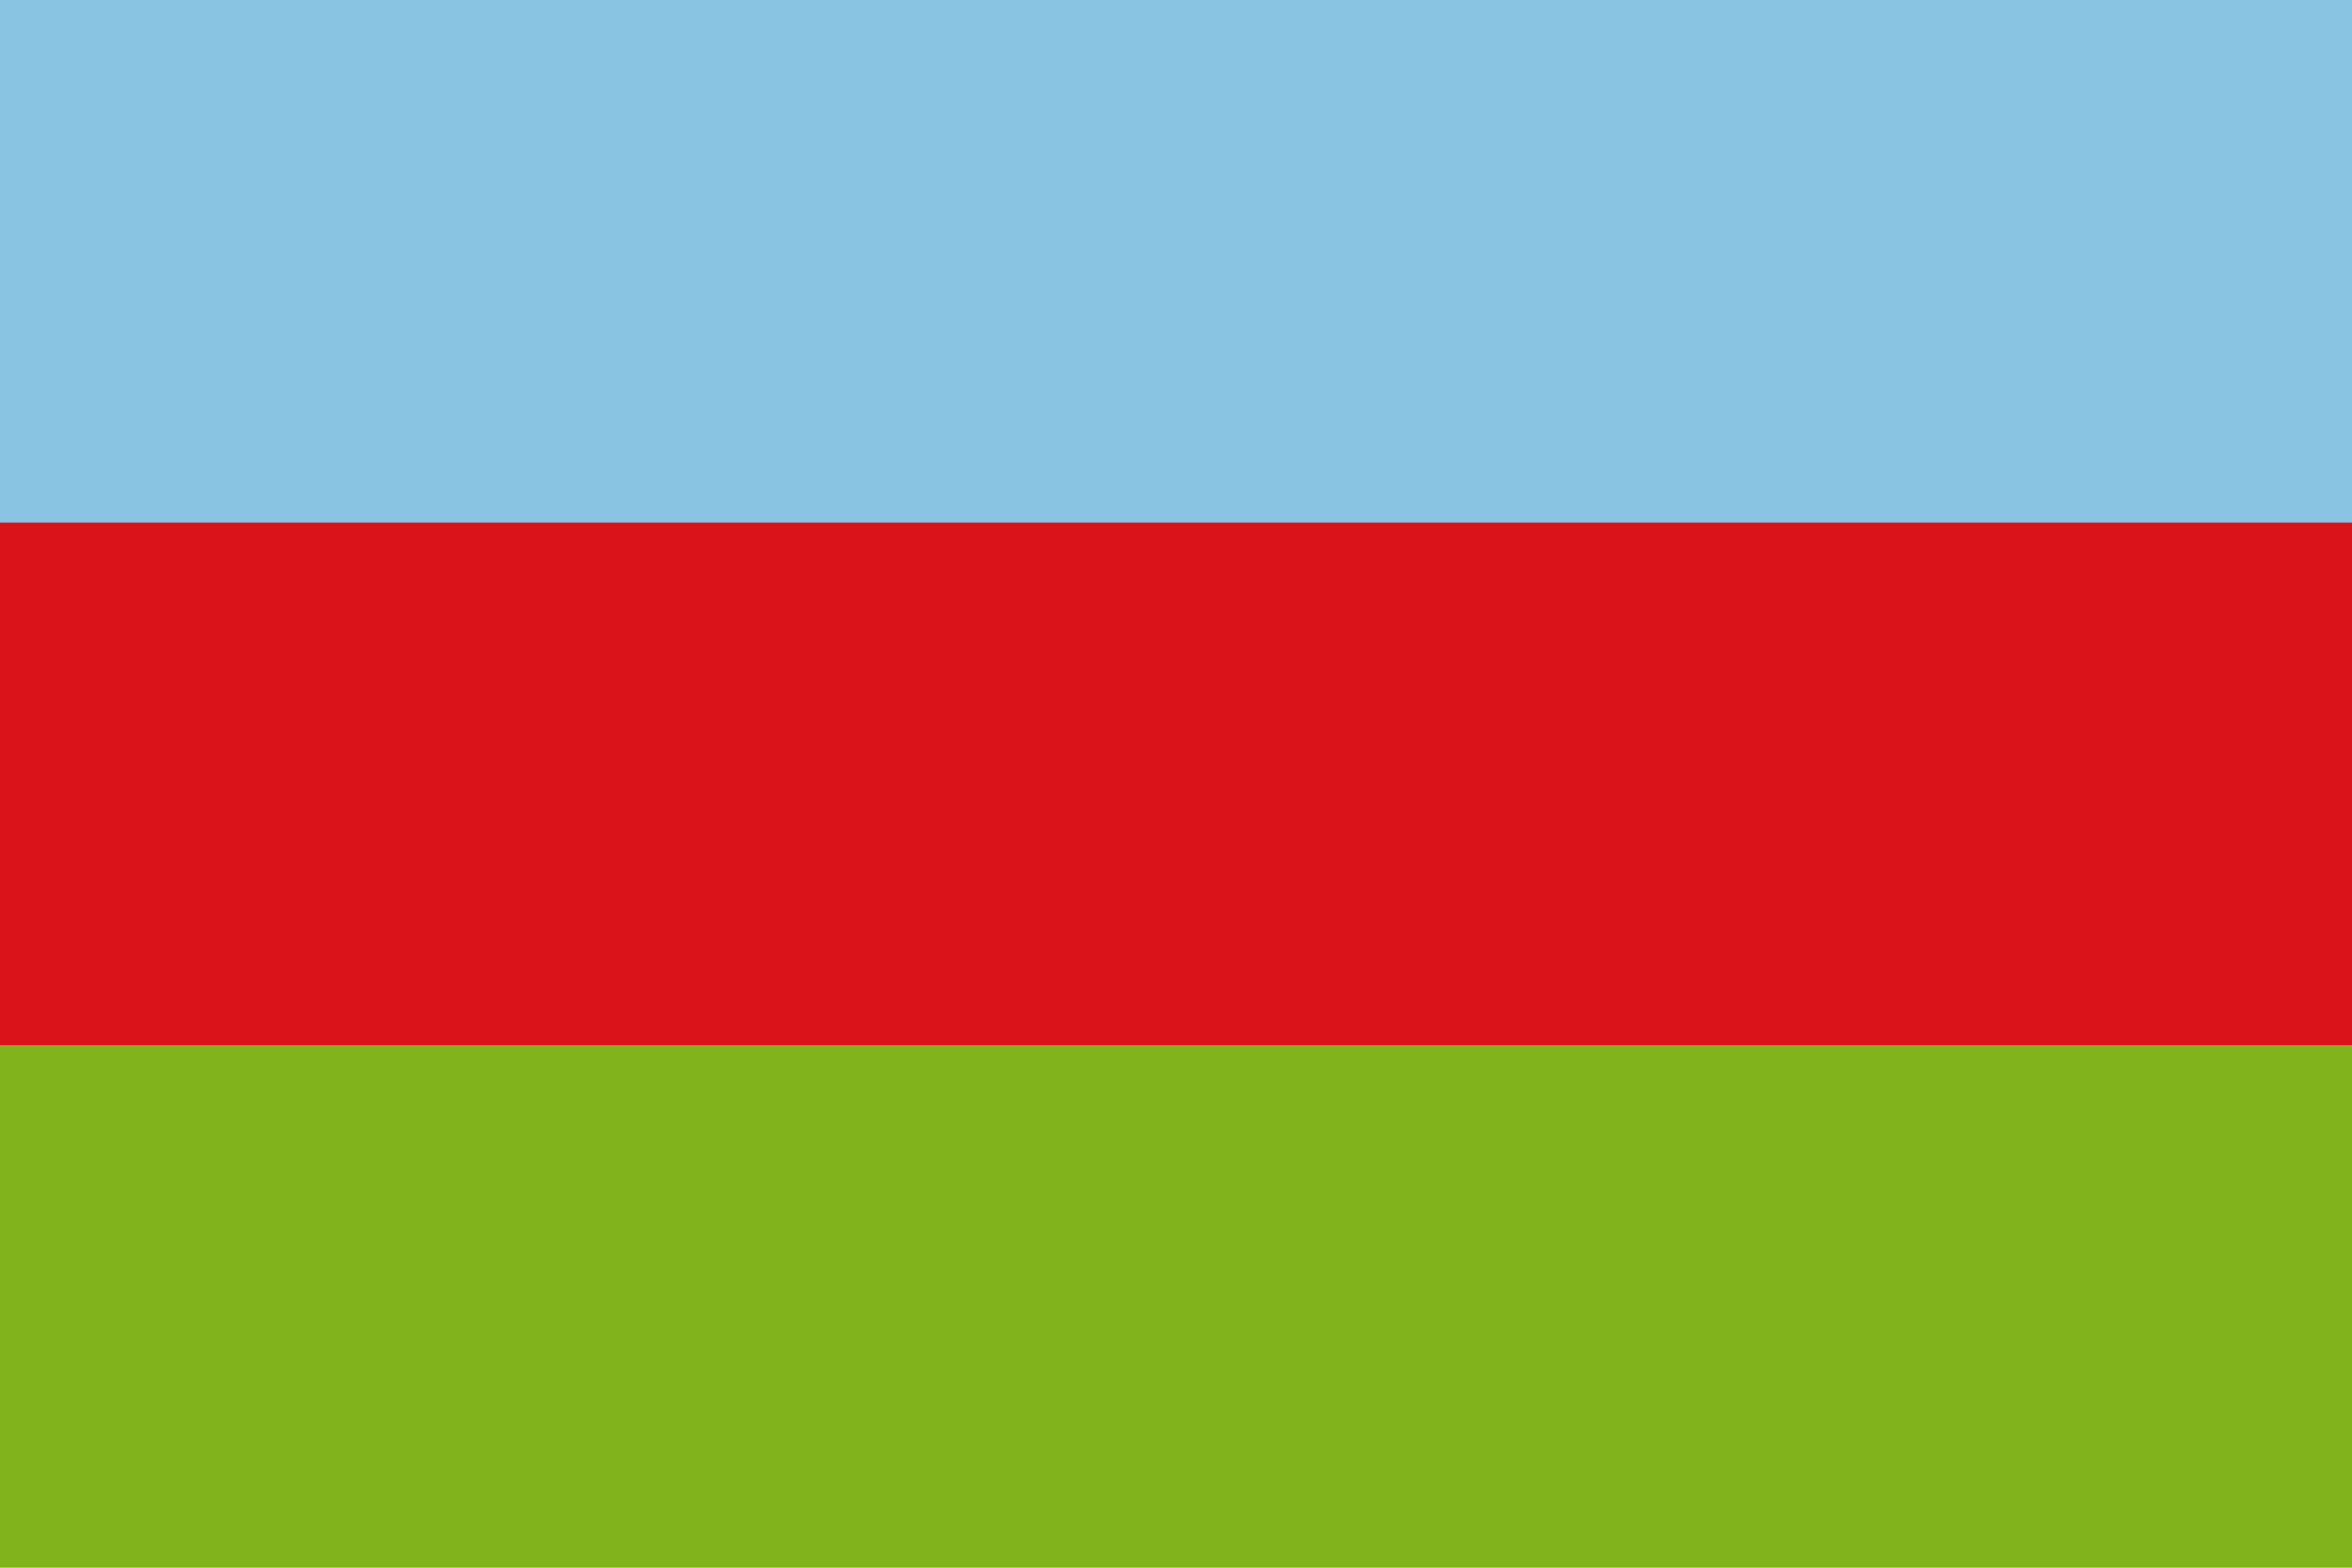
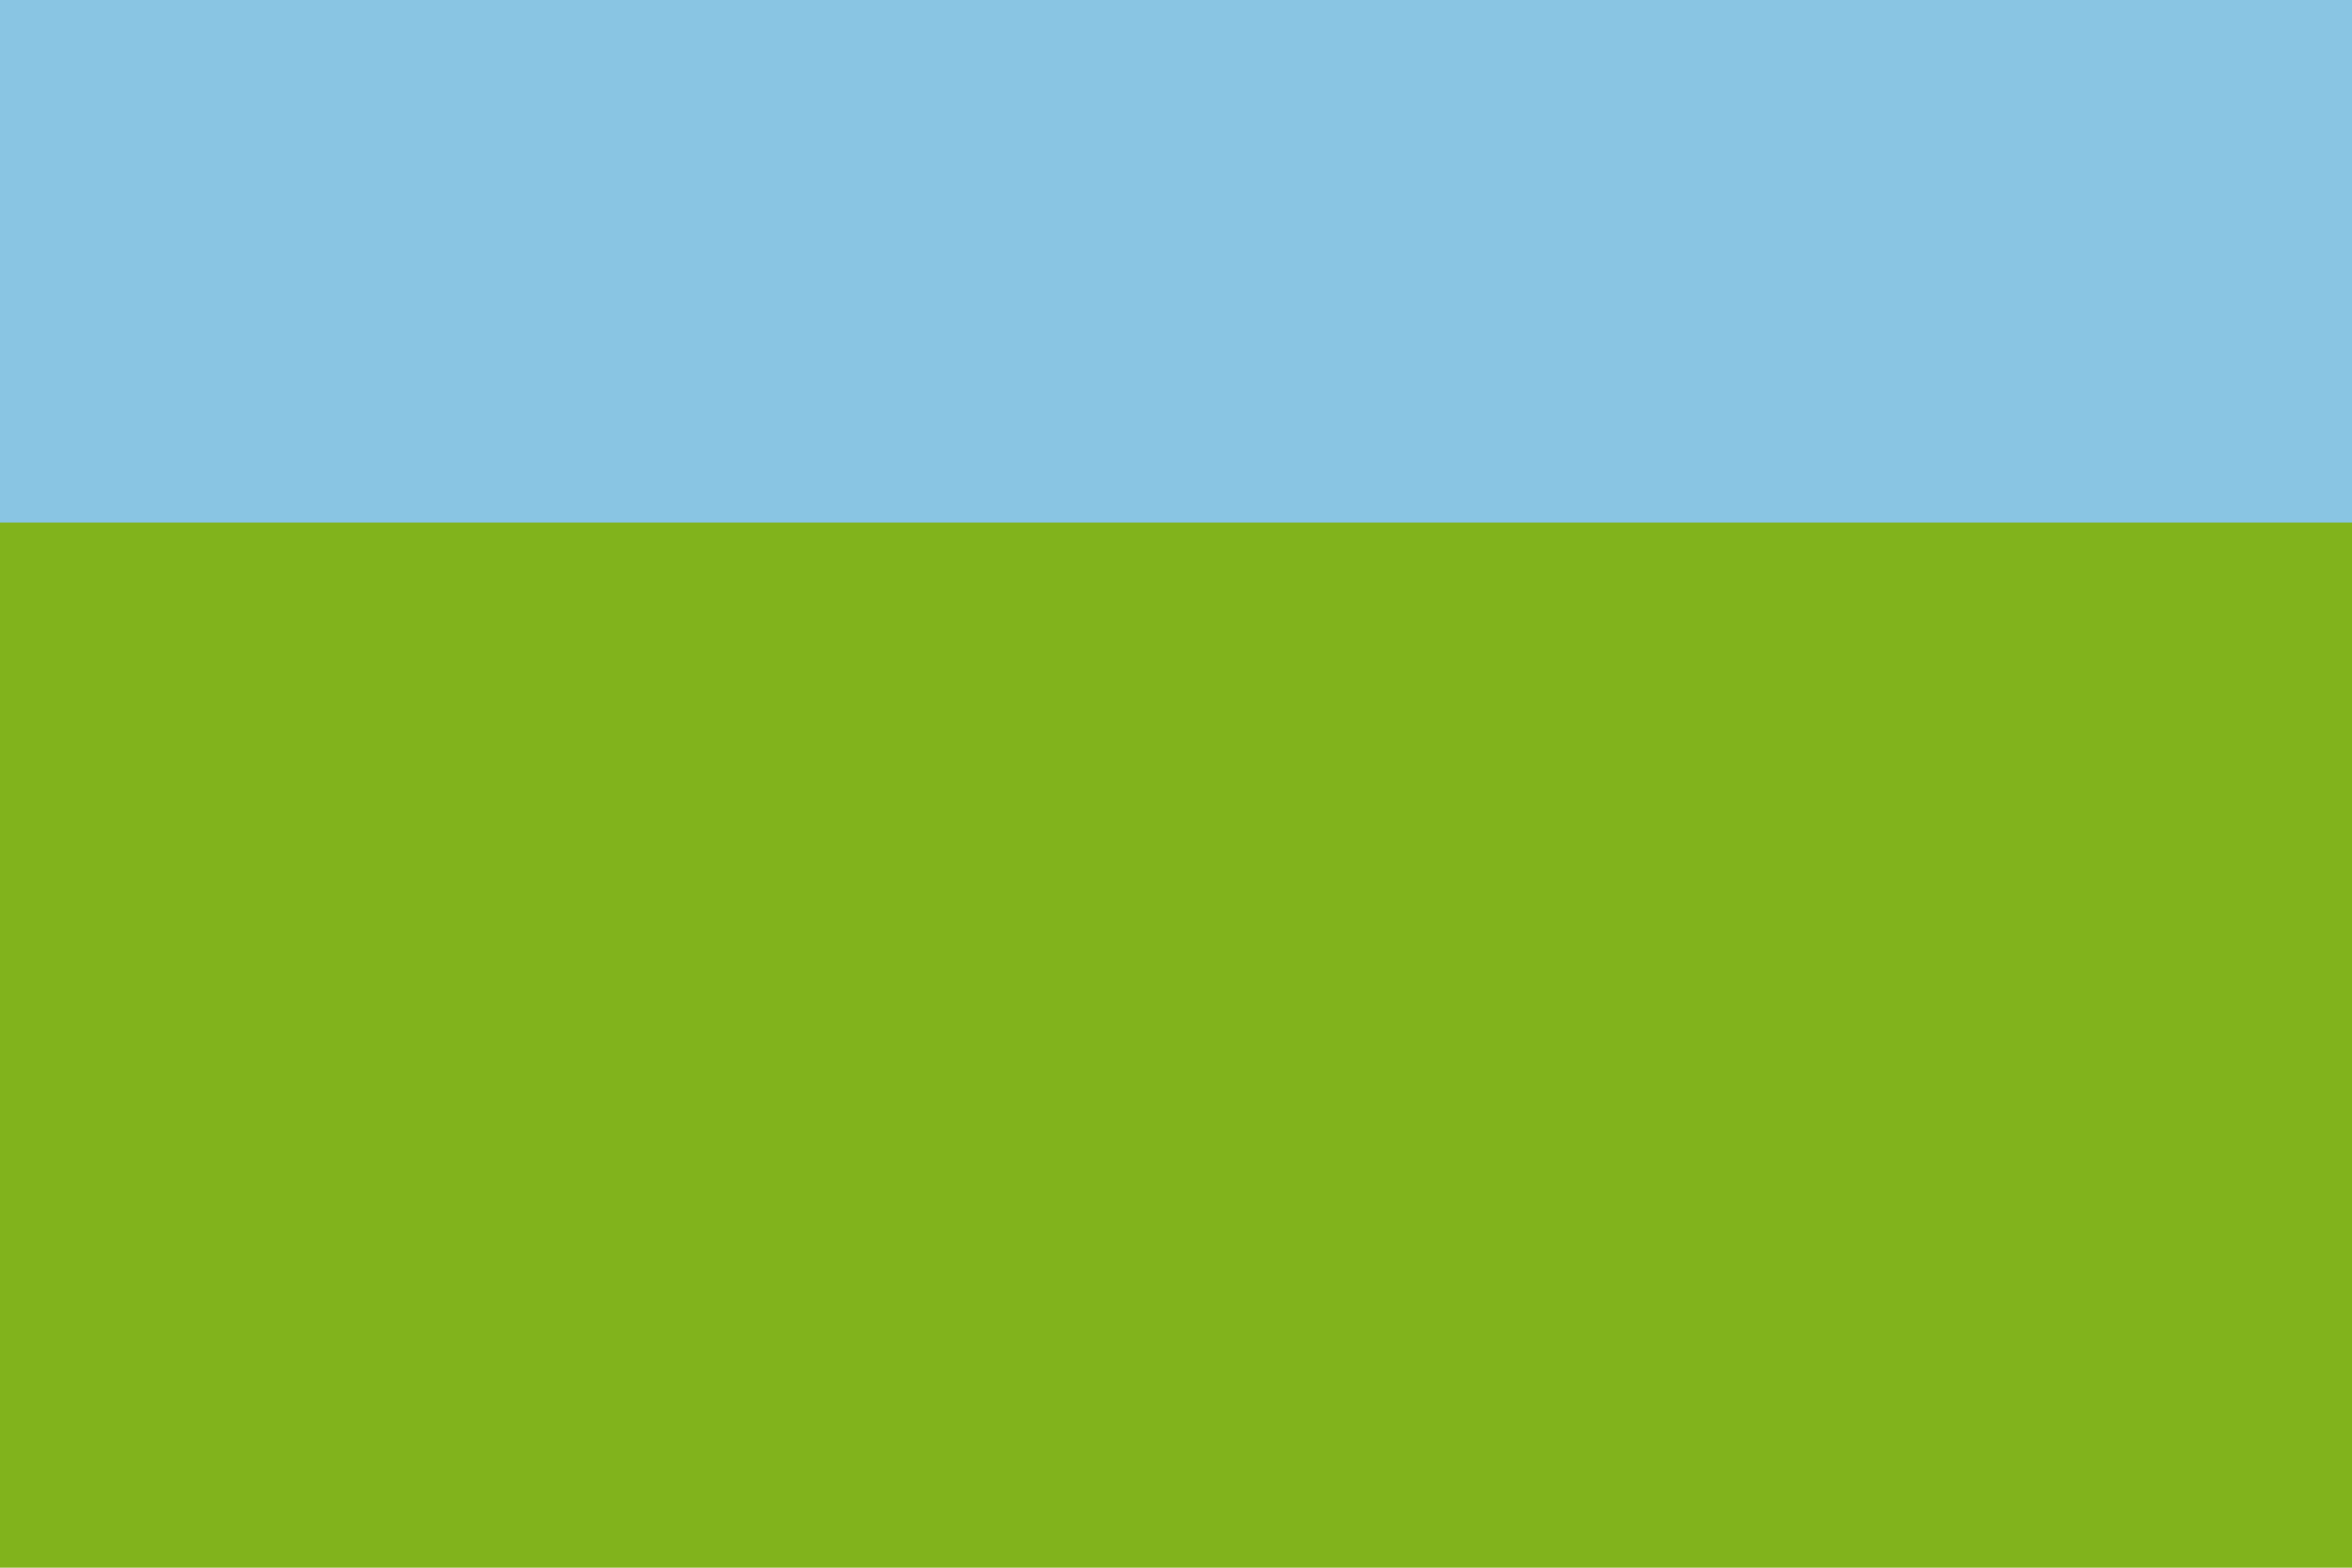
<svg xmlns="http://www.w3.org/2000/svg" width="450" height="300">
  <path fill="#81B31C" d="M0,0H450V300H0" />
-   <path fill="#DA121A" d="M0,0H450V200H0" />
  <path fill="#89C5E3" d="M0,0H450V100H0" />
</svg>